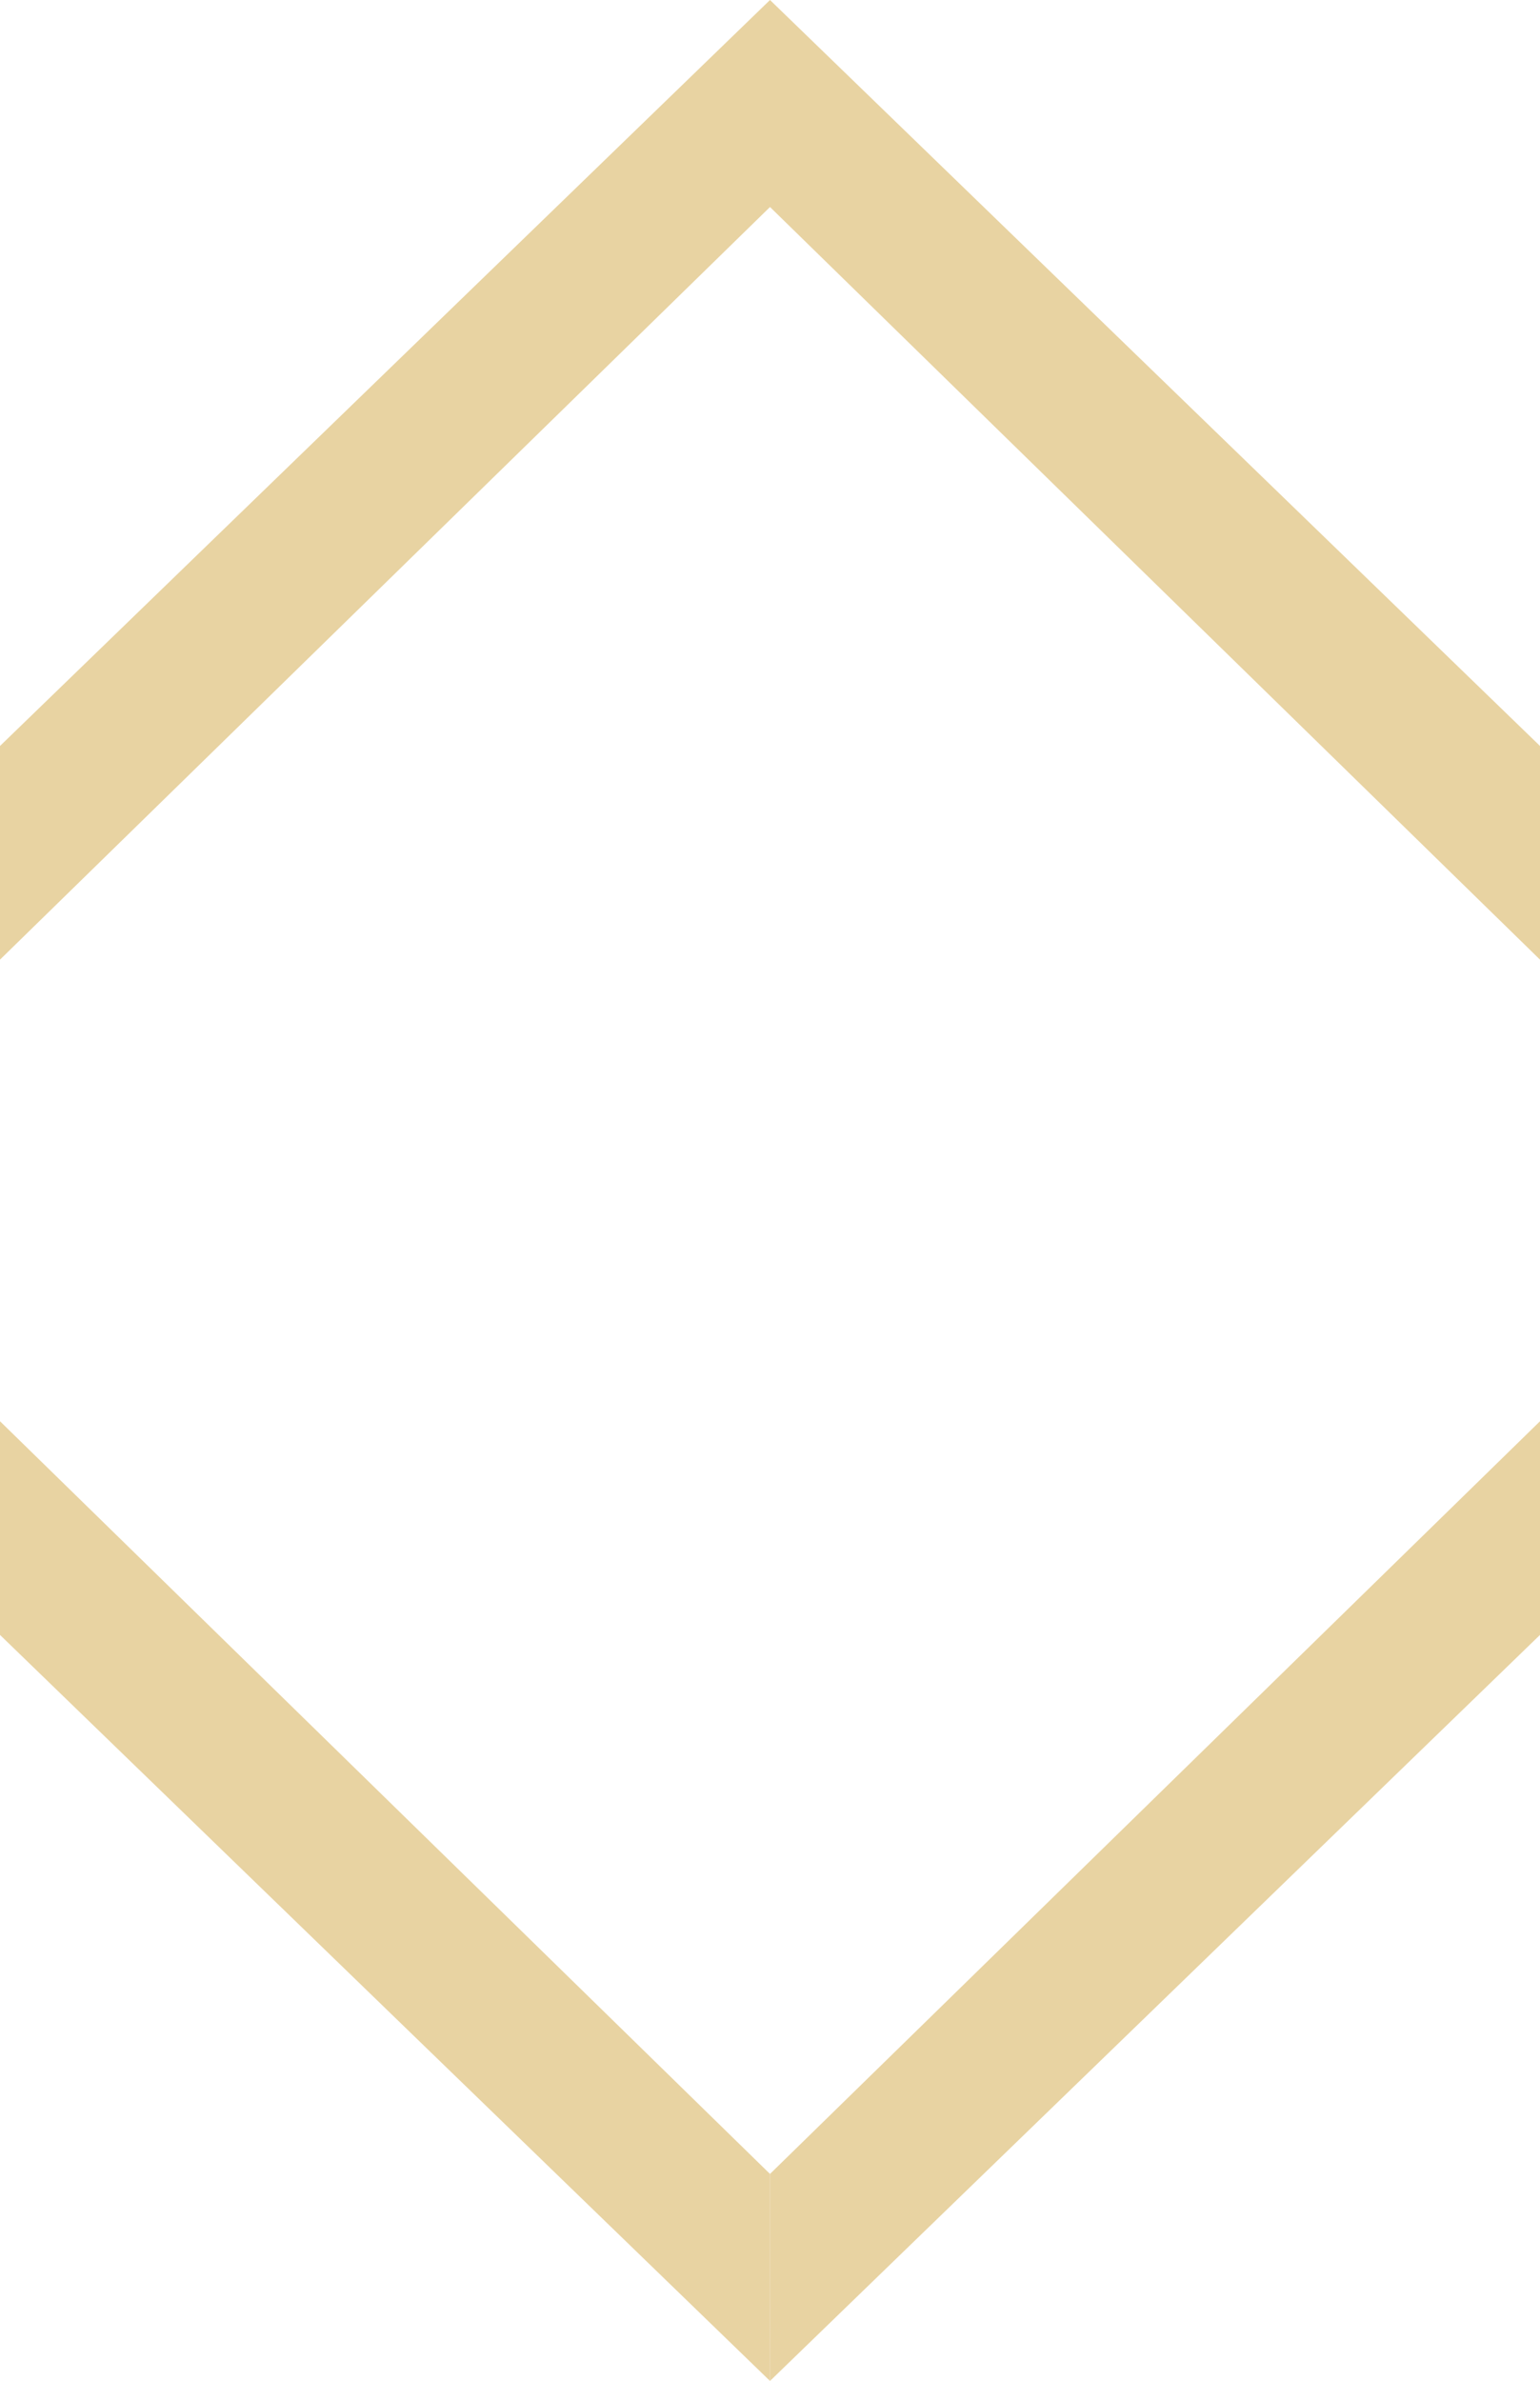
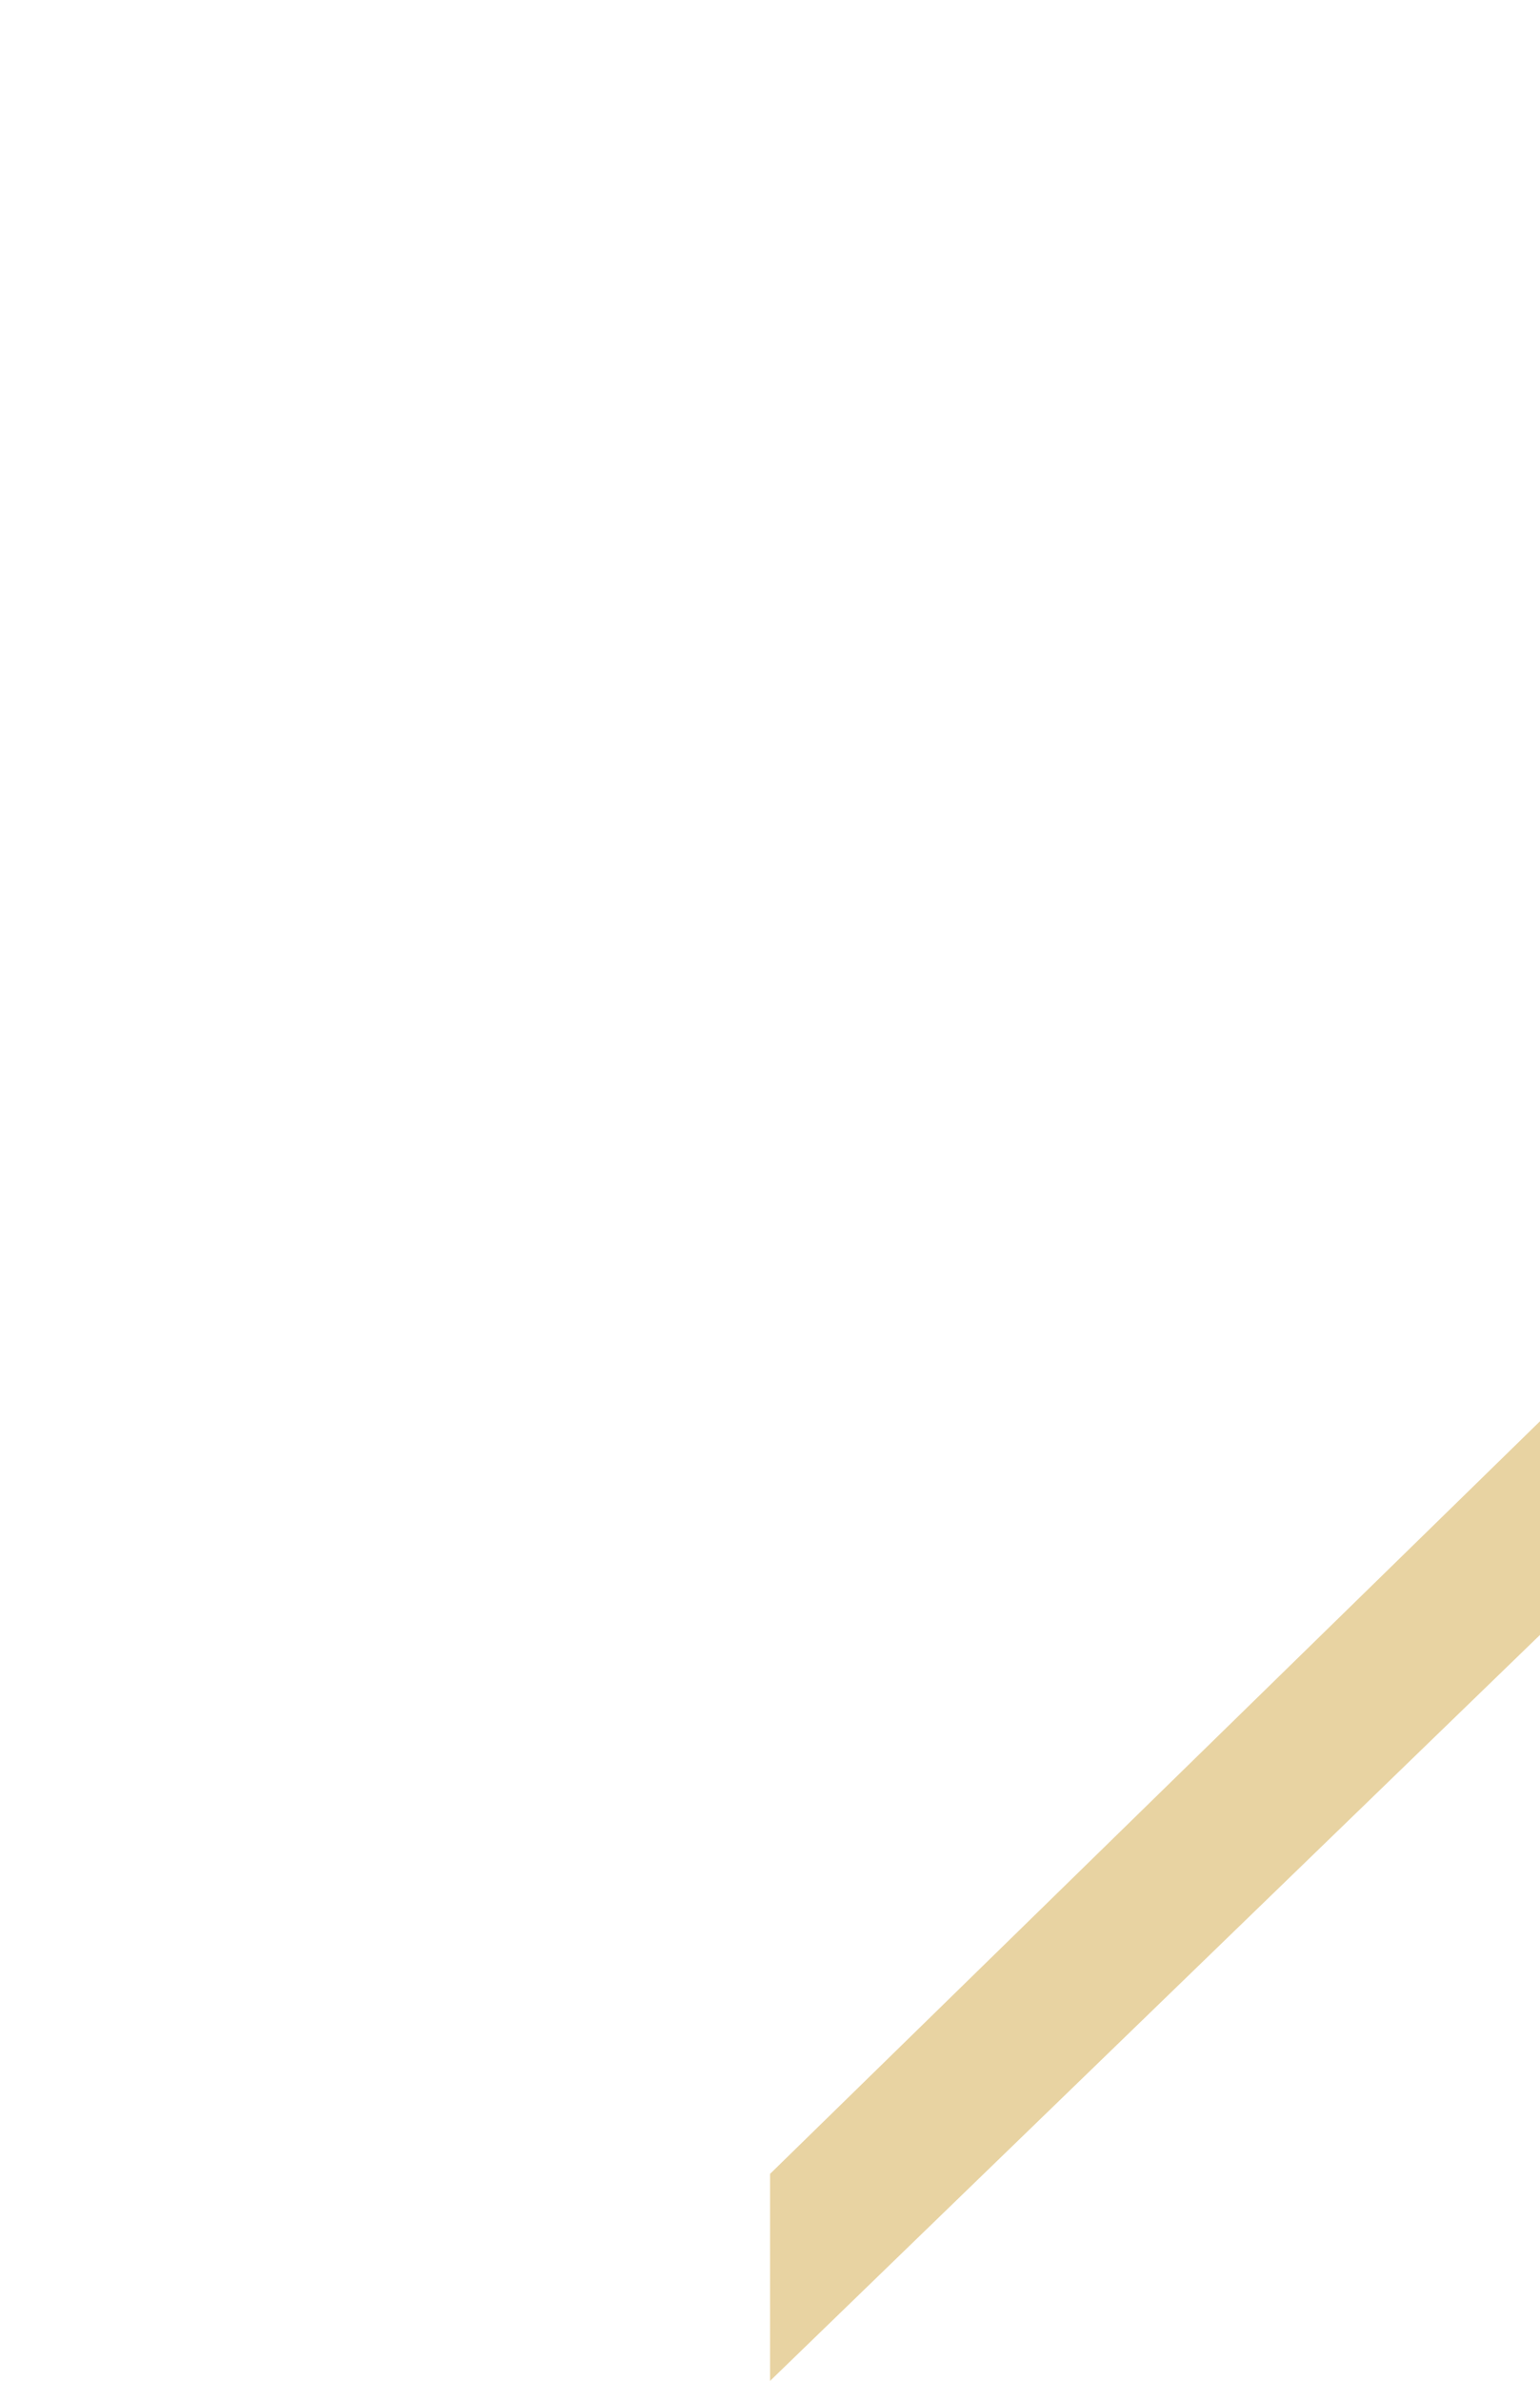
<svg xmlns="http://www.w3.org/2000/svg" width="21.766" height="33.64" viewBox="0 0 21.766 33.64">
  <g data-name="Group 4759">
    <g data-name="Group 4758">
      <g data-name="Group 4757">
        <g data-name="Group 4753">
          <g data-name="Group 4747">
            <g data-name="Group 4745">
-               <path data-name="Path 8150" d="M21.766 13.559V10.54L10.883 0v2.925Z" fill="#e8d3a2" />
-             </g>
+               </g>
          </g>
        </g>
        <g data-name="Group 4754">
          <g data-name="Group 4747">
            <g data-name="Group 4745">
-               <path data-name="Path 8150" d="M0 20.081V23.1l10.882 10.54v-2.925Z" fill="#e8d3a2" />
-             </g>
+               </g>
          </g>
        </g>
        <g data-name="Group 4755">
          <g data-name="Group 4747">
            <g data-name="Group 4745">
-               <path data-name="Path 8150" d="M0 13.559V10.54L10.883 0v2.925Z" fill="#e8d3a2" />
-             </g>
+               </g>
          </g>
        </g>
        <g data-name="Group 4756">
          <g data-name="Group 4747">
            <g data-name="Group 4745">
              <path data-name="Path 8150" d="M21.766 20.081V23.1L10.884 33.64v-2.925Z" fill="#e8d3a2" />
            </g>
          </g>
        </g>
      </g>
    </g>
  </g>
</svg>